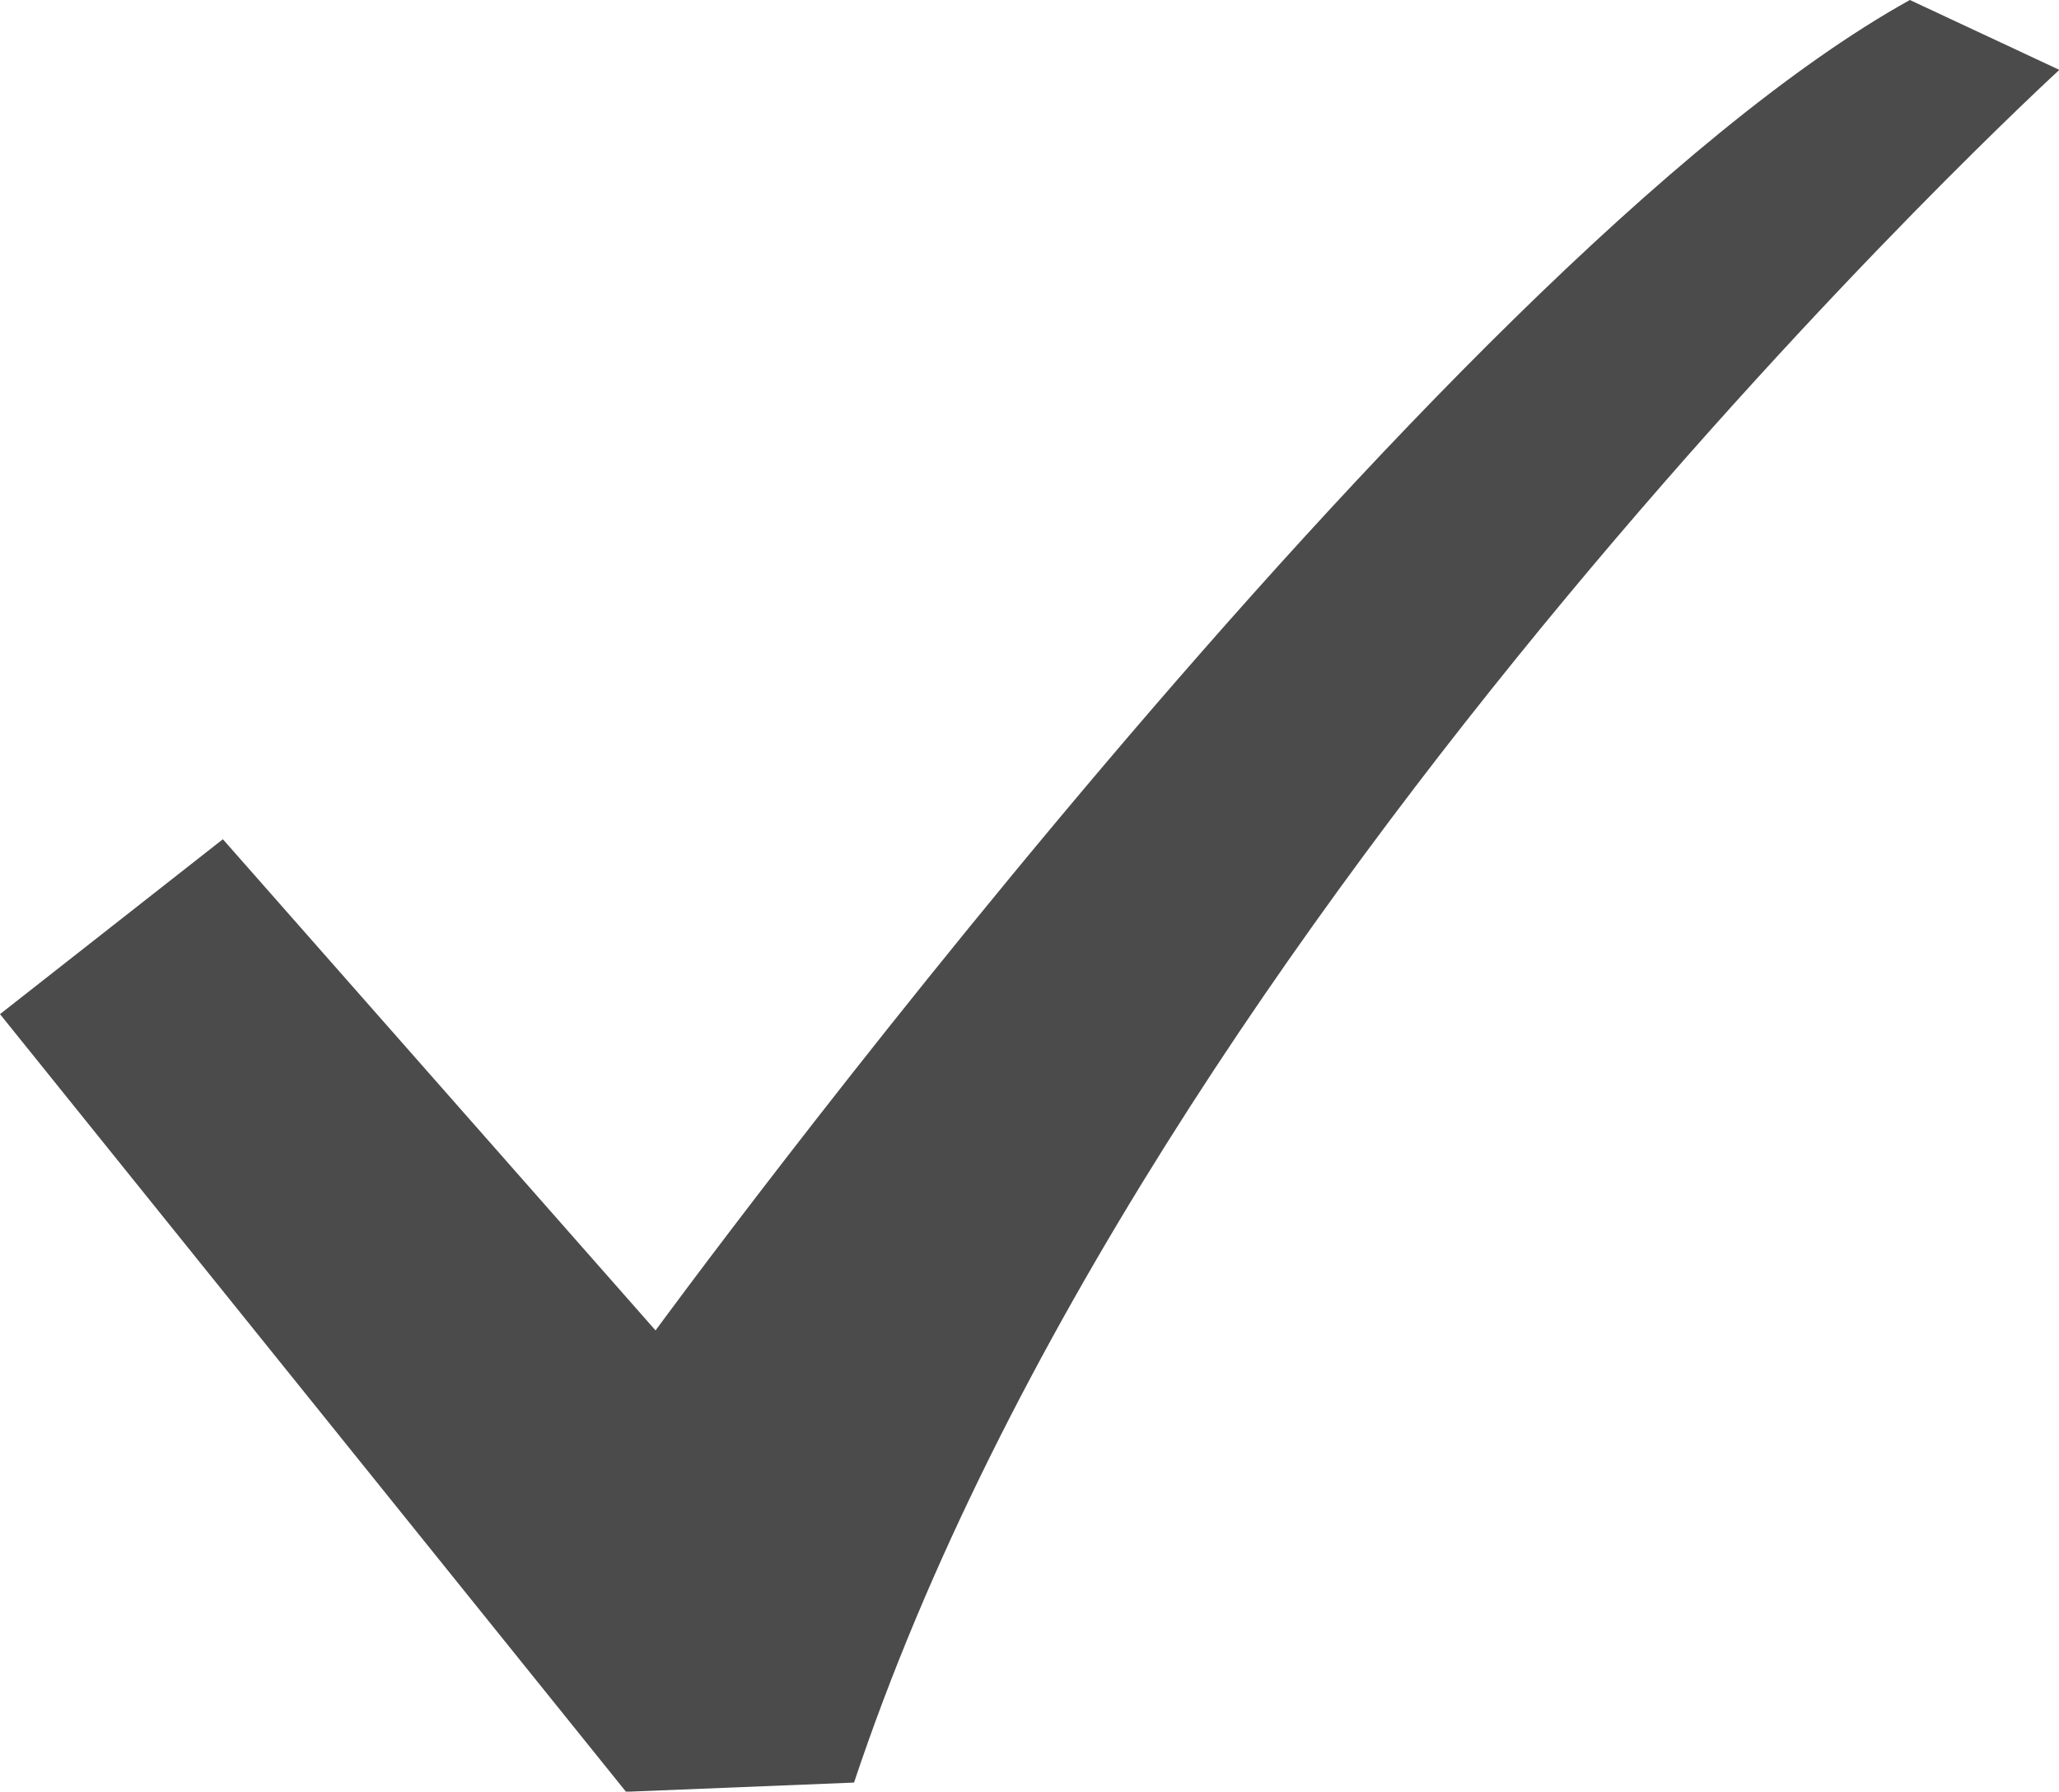
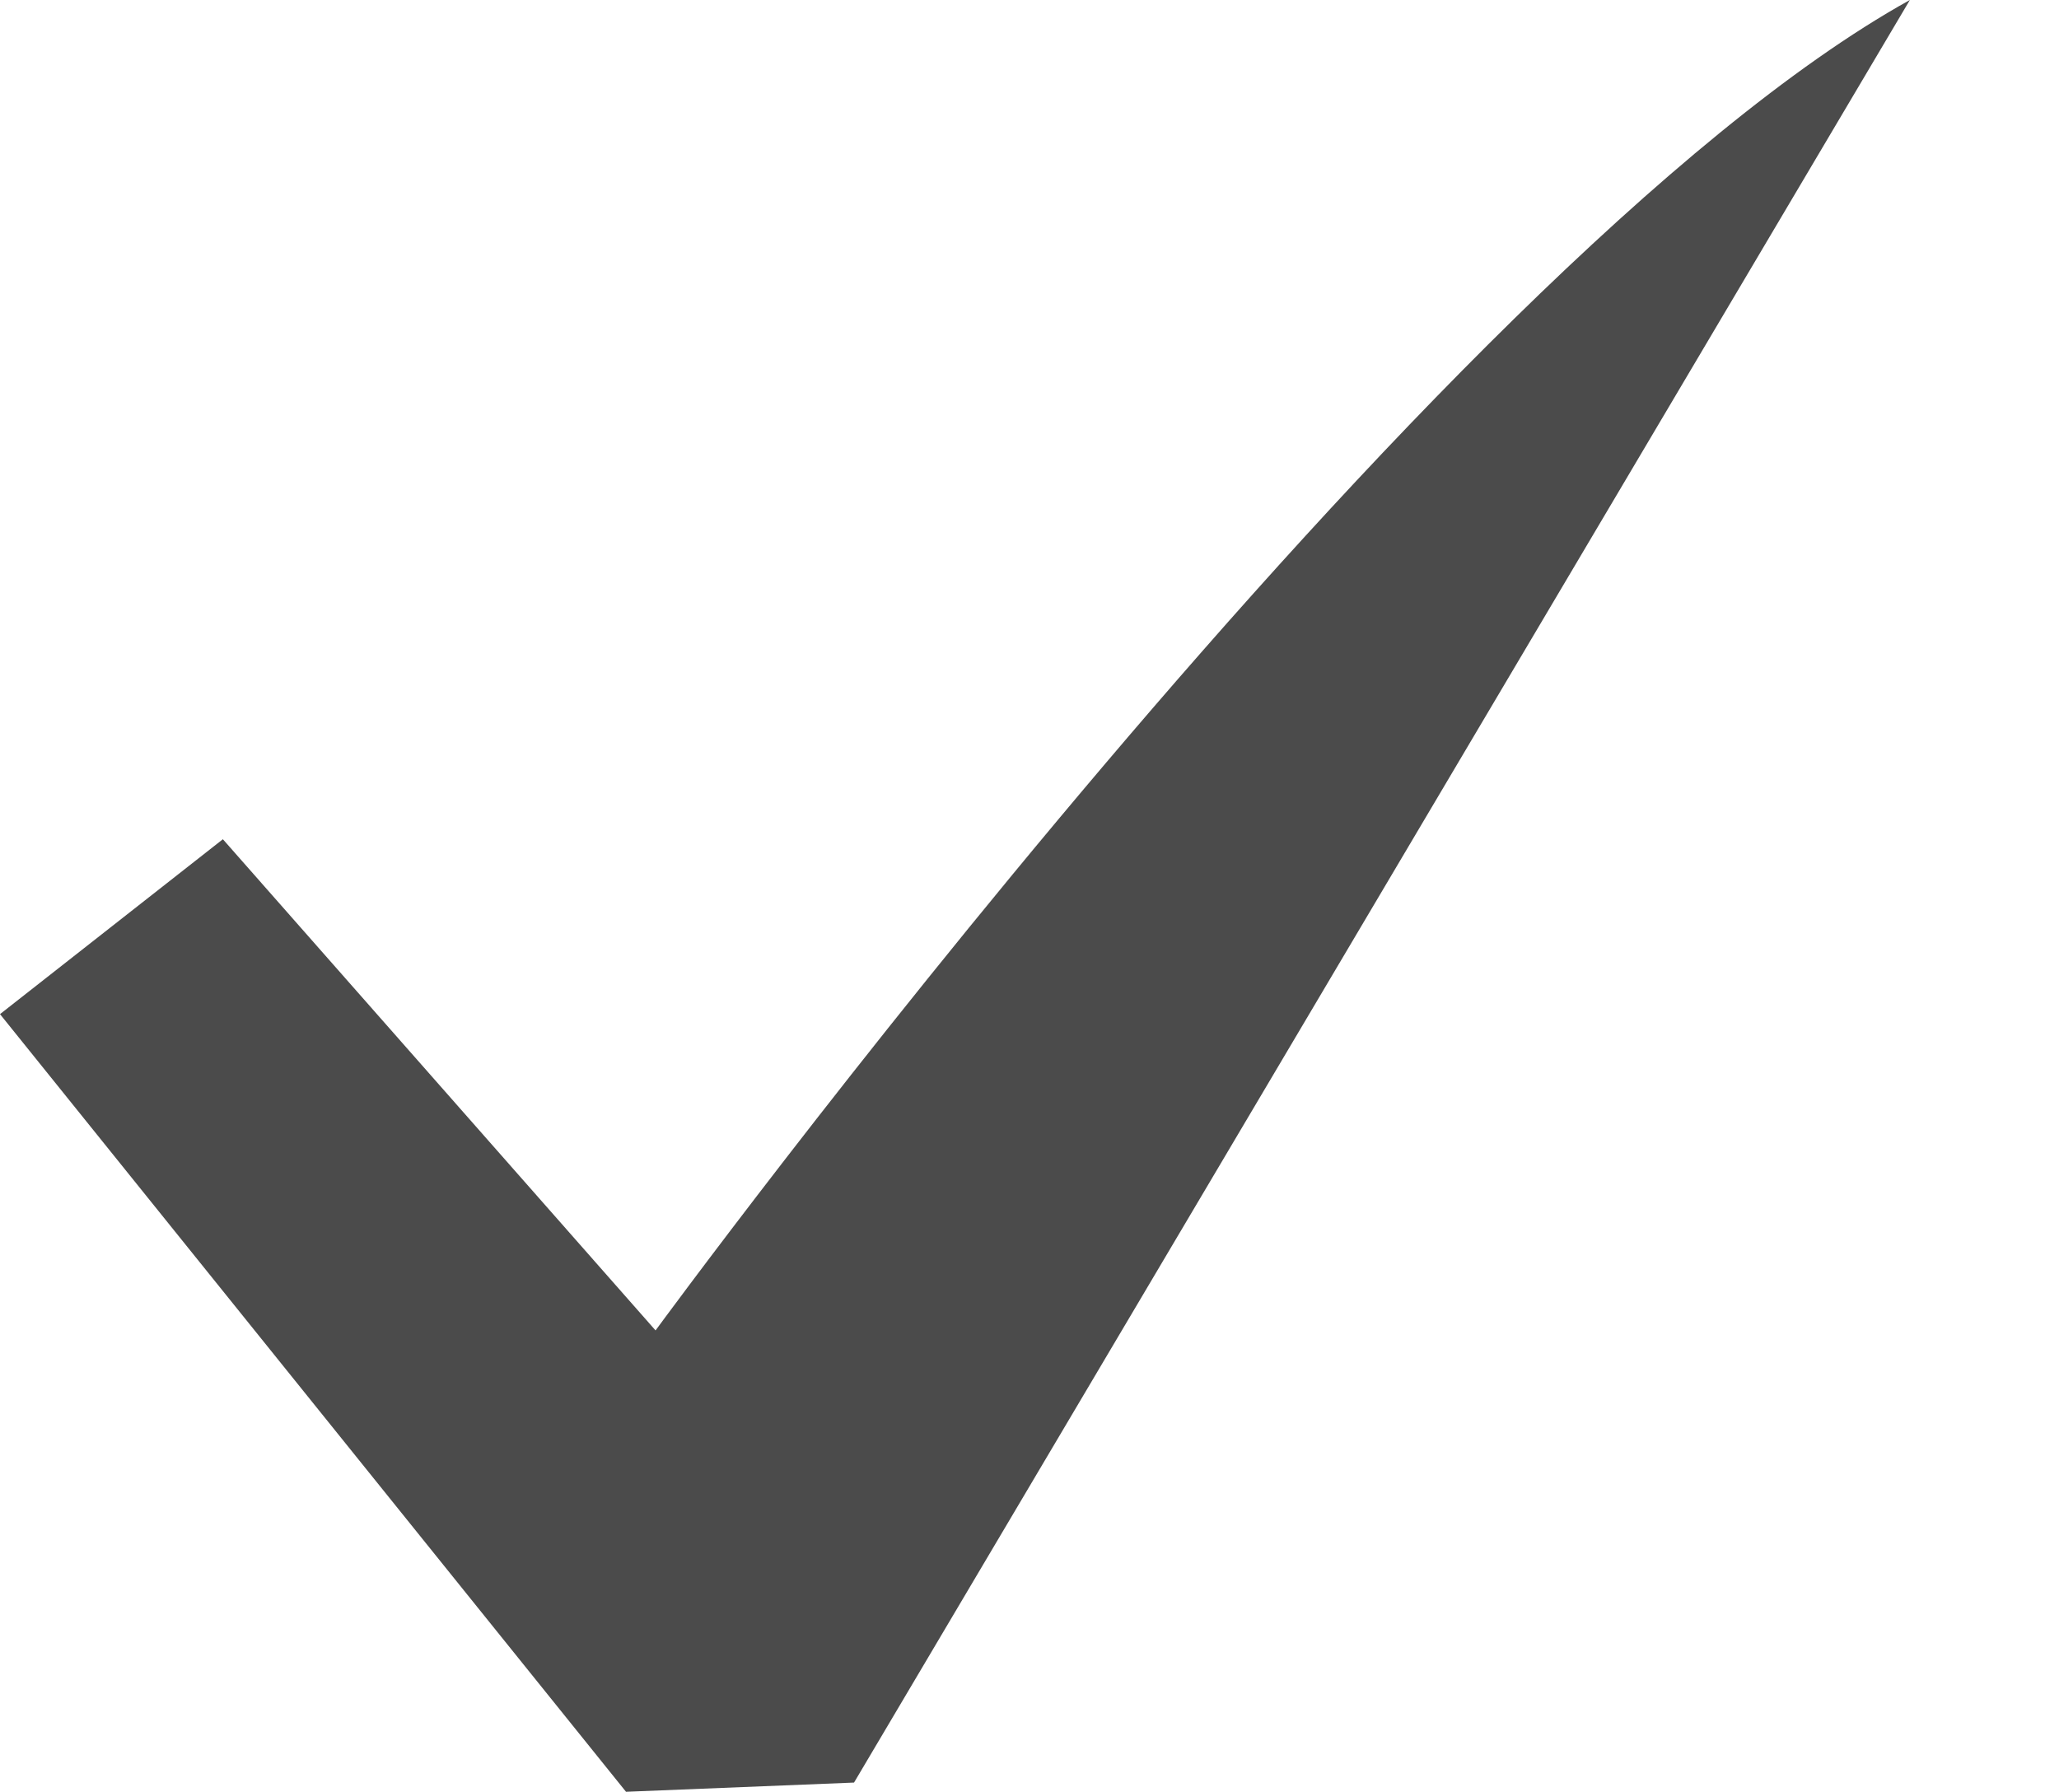
<svg xmlns="http://www.w3.org/2000/svg" width="22.366" height="19.463">
  <g id="グループ_5946" data-name="グループ 5946" transform="translate(-378 -369.742)">
-     <path id="パス_2717" data-name="パス 2717" d="M398.746,369.742c-5.145,2.858-13.625,14.453-13.625,14.453l-4.7-5.336-2.421,1.9,6.8,8.448,2.477-.1c3.176-9.528,13.093-18.606,13.093-18.606Z" fill="#4b4b4b" />
+     <path id="パス_2717" data-name="パス 2717" d="M398.746,369.742c-5.145,2.858-13.625,14.453-13.625,14.453l-4.7-5.336-2.421,1.9,6.8,8.448,2.477-.1Z" fill="#4b4b4b" />
  </g>
</svg>